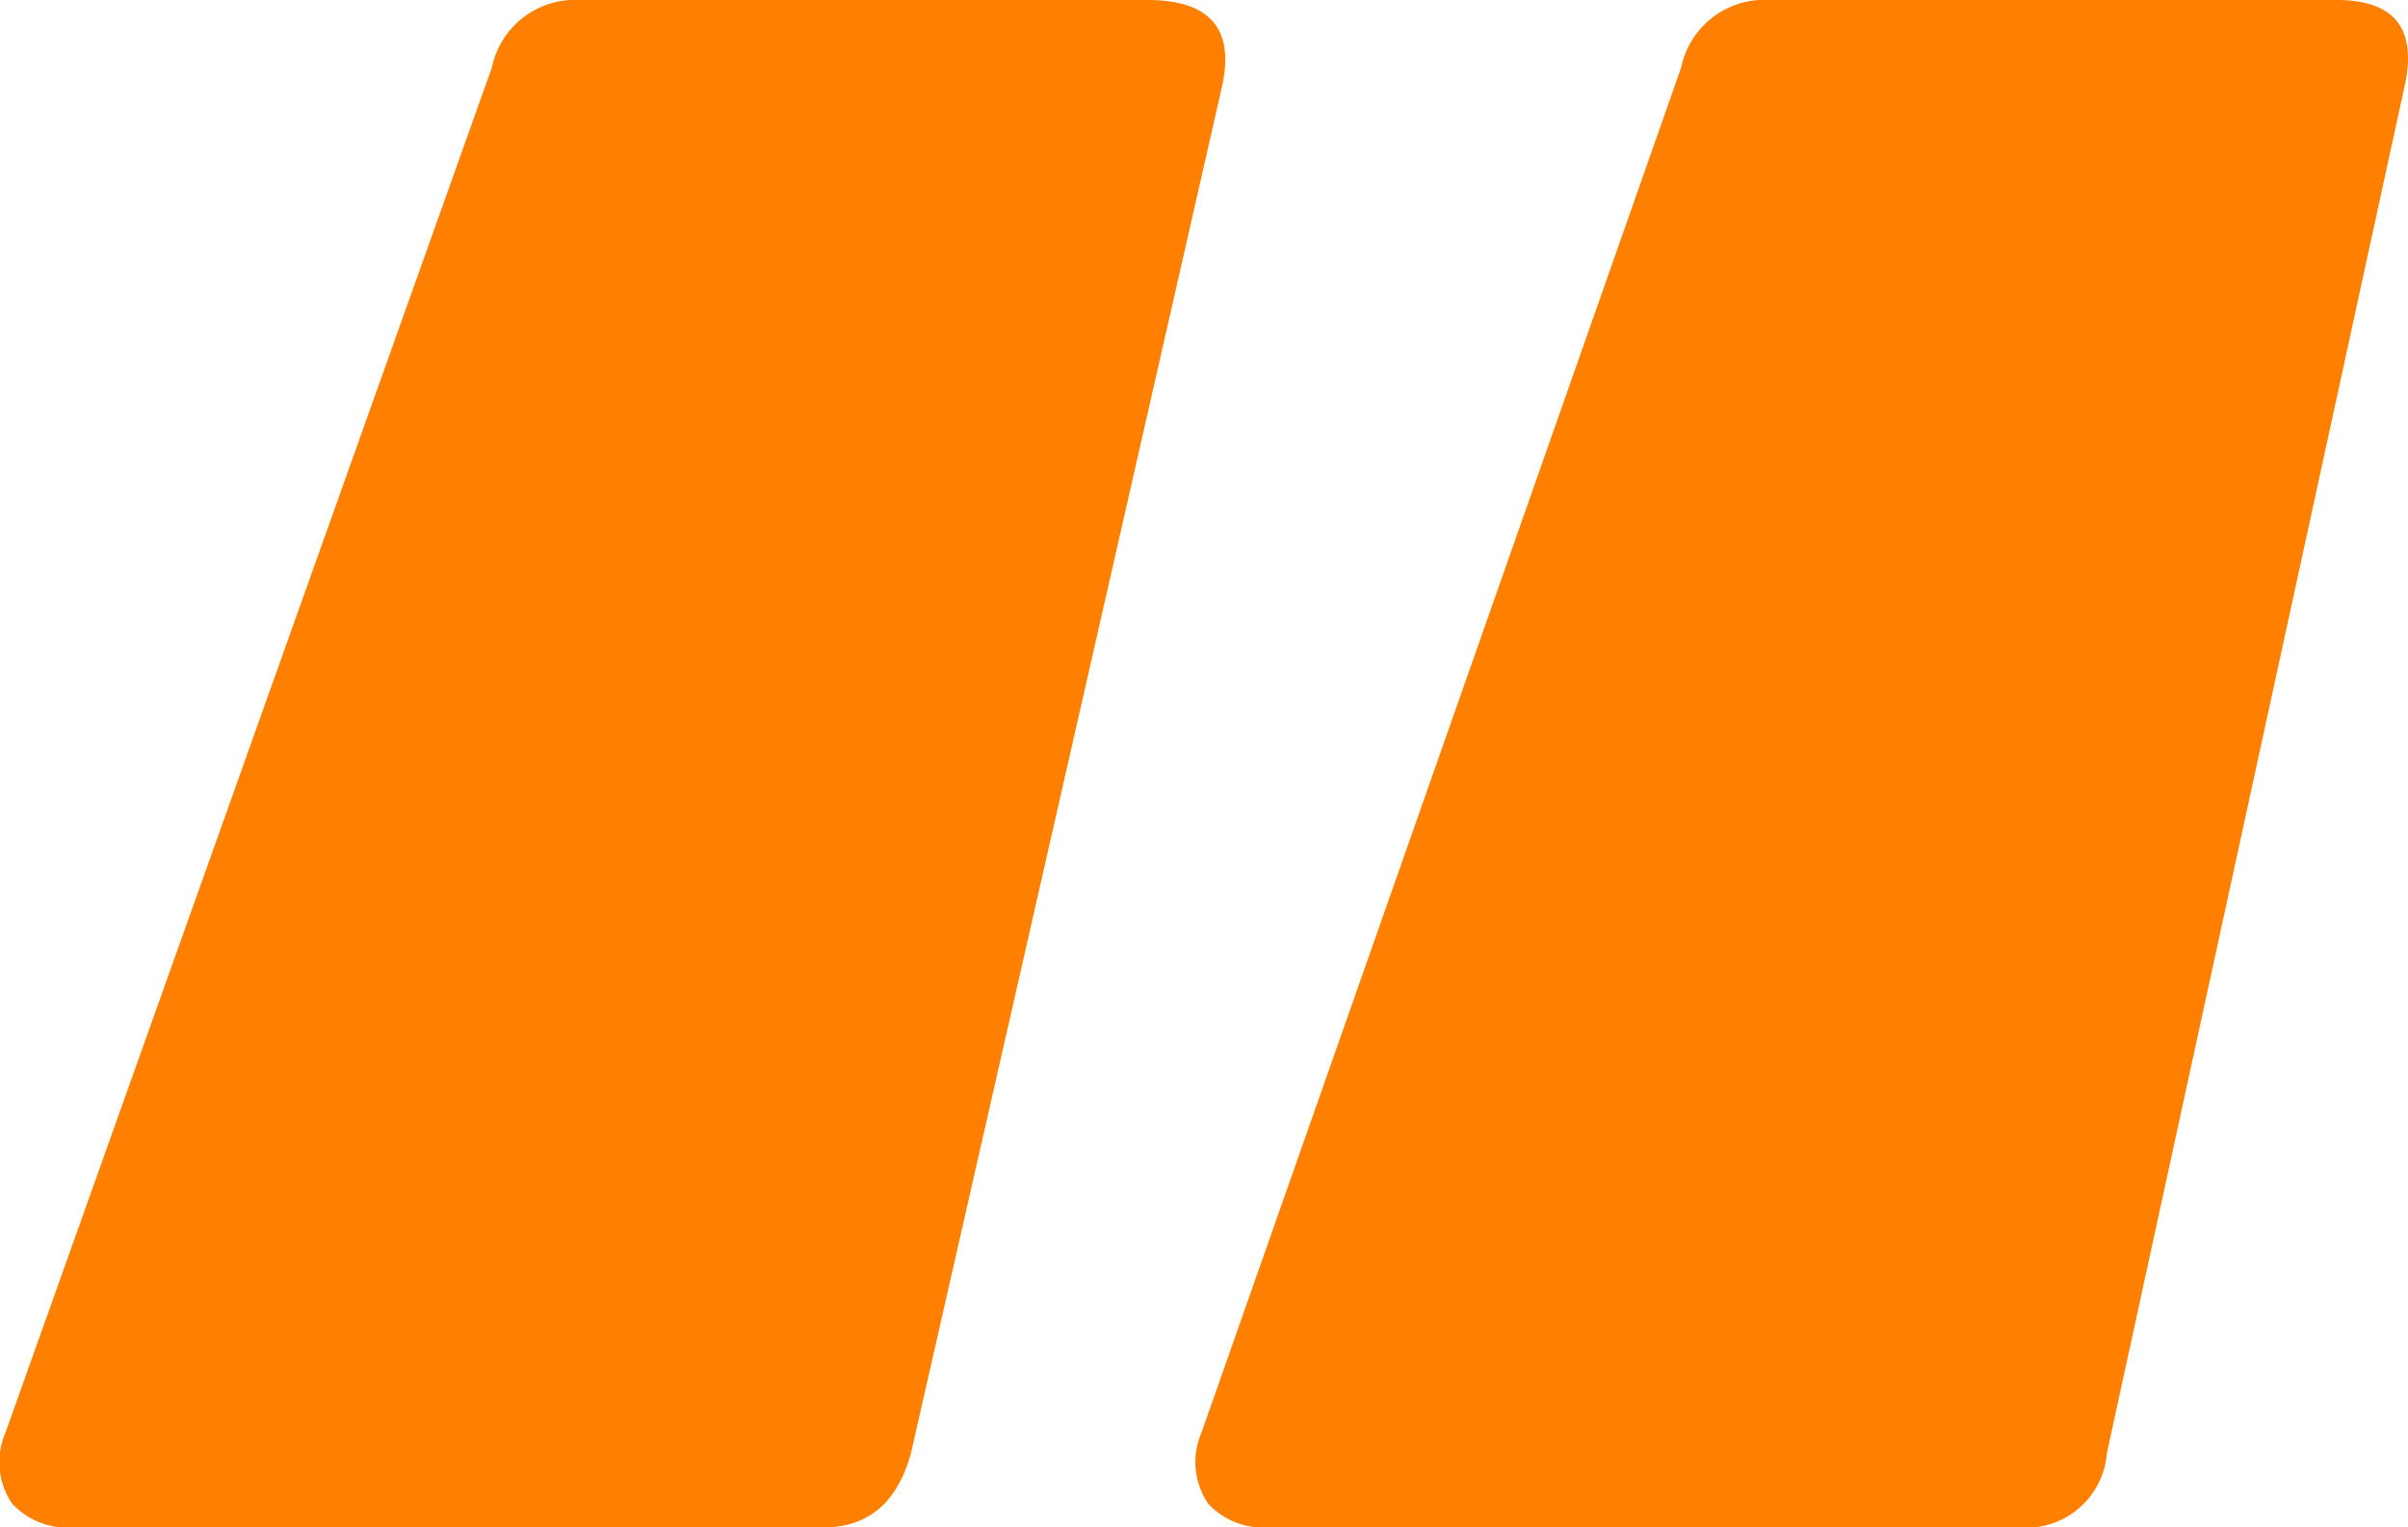
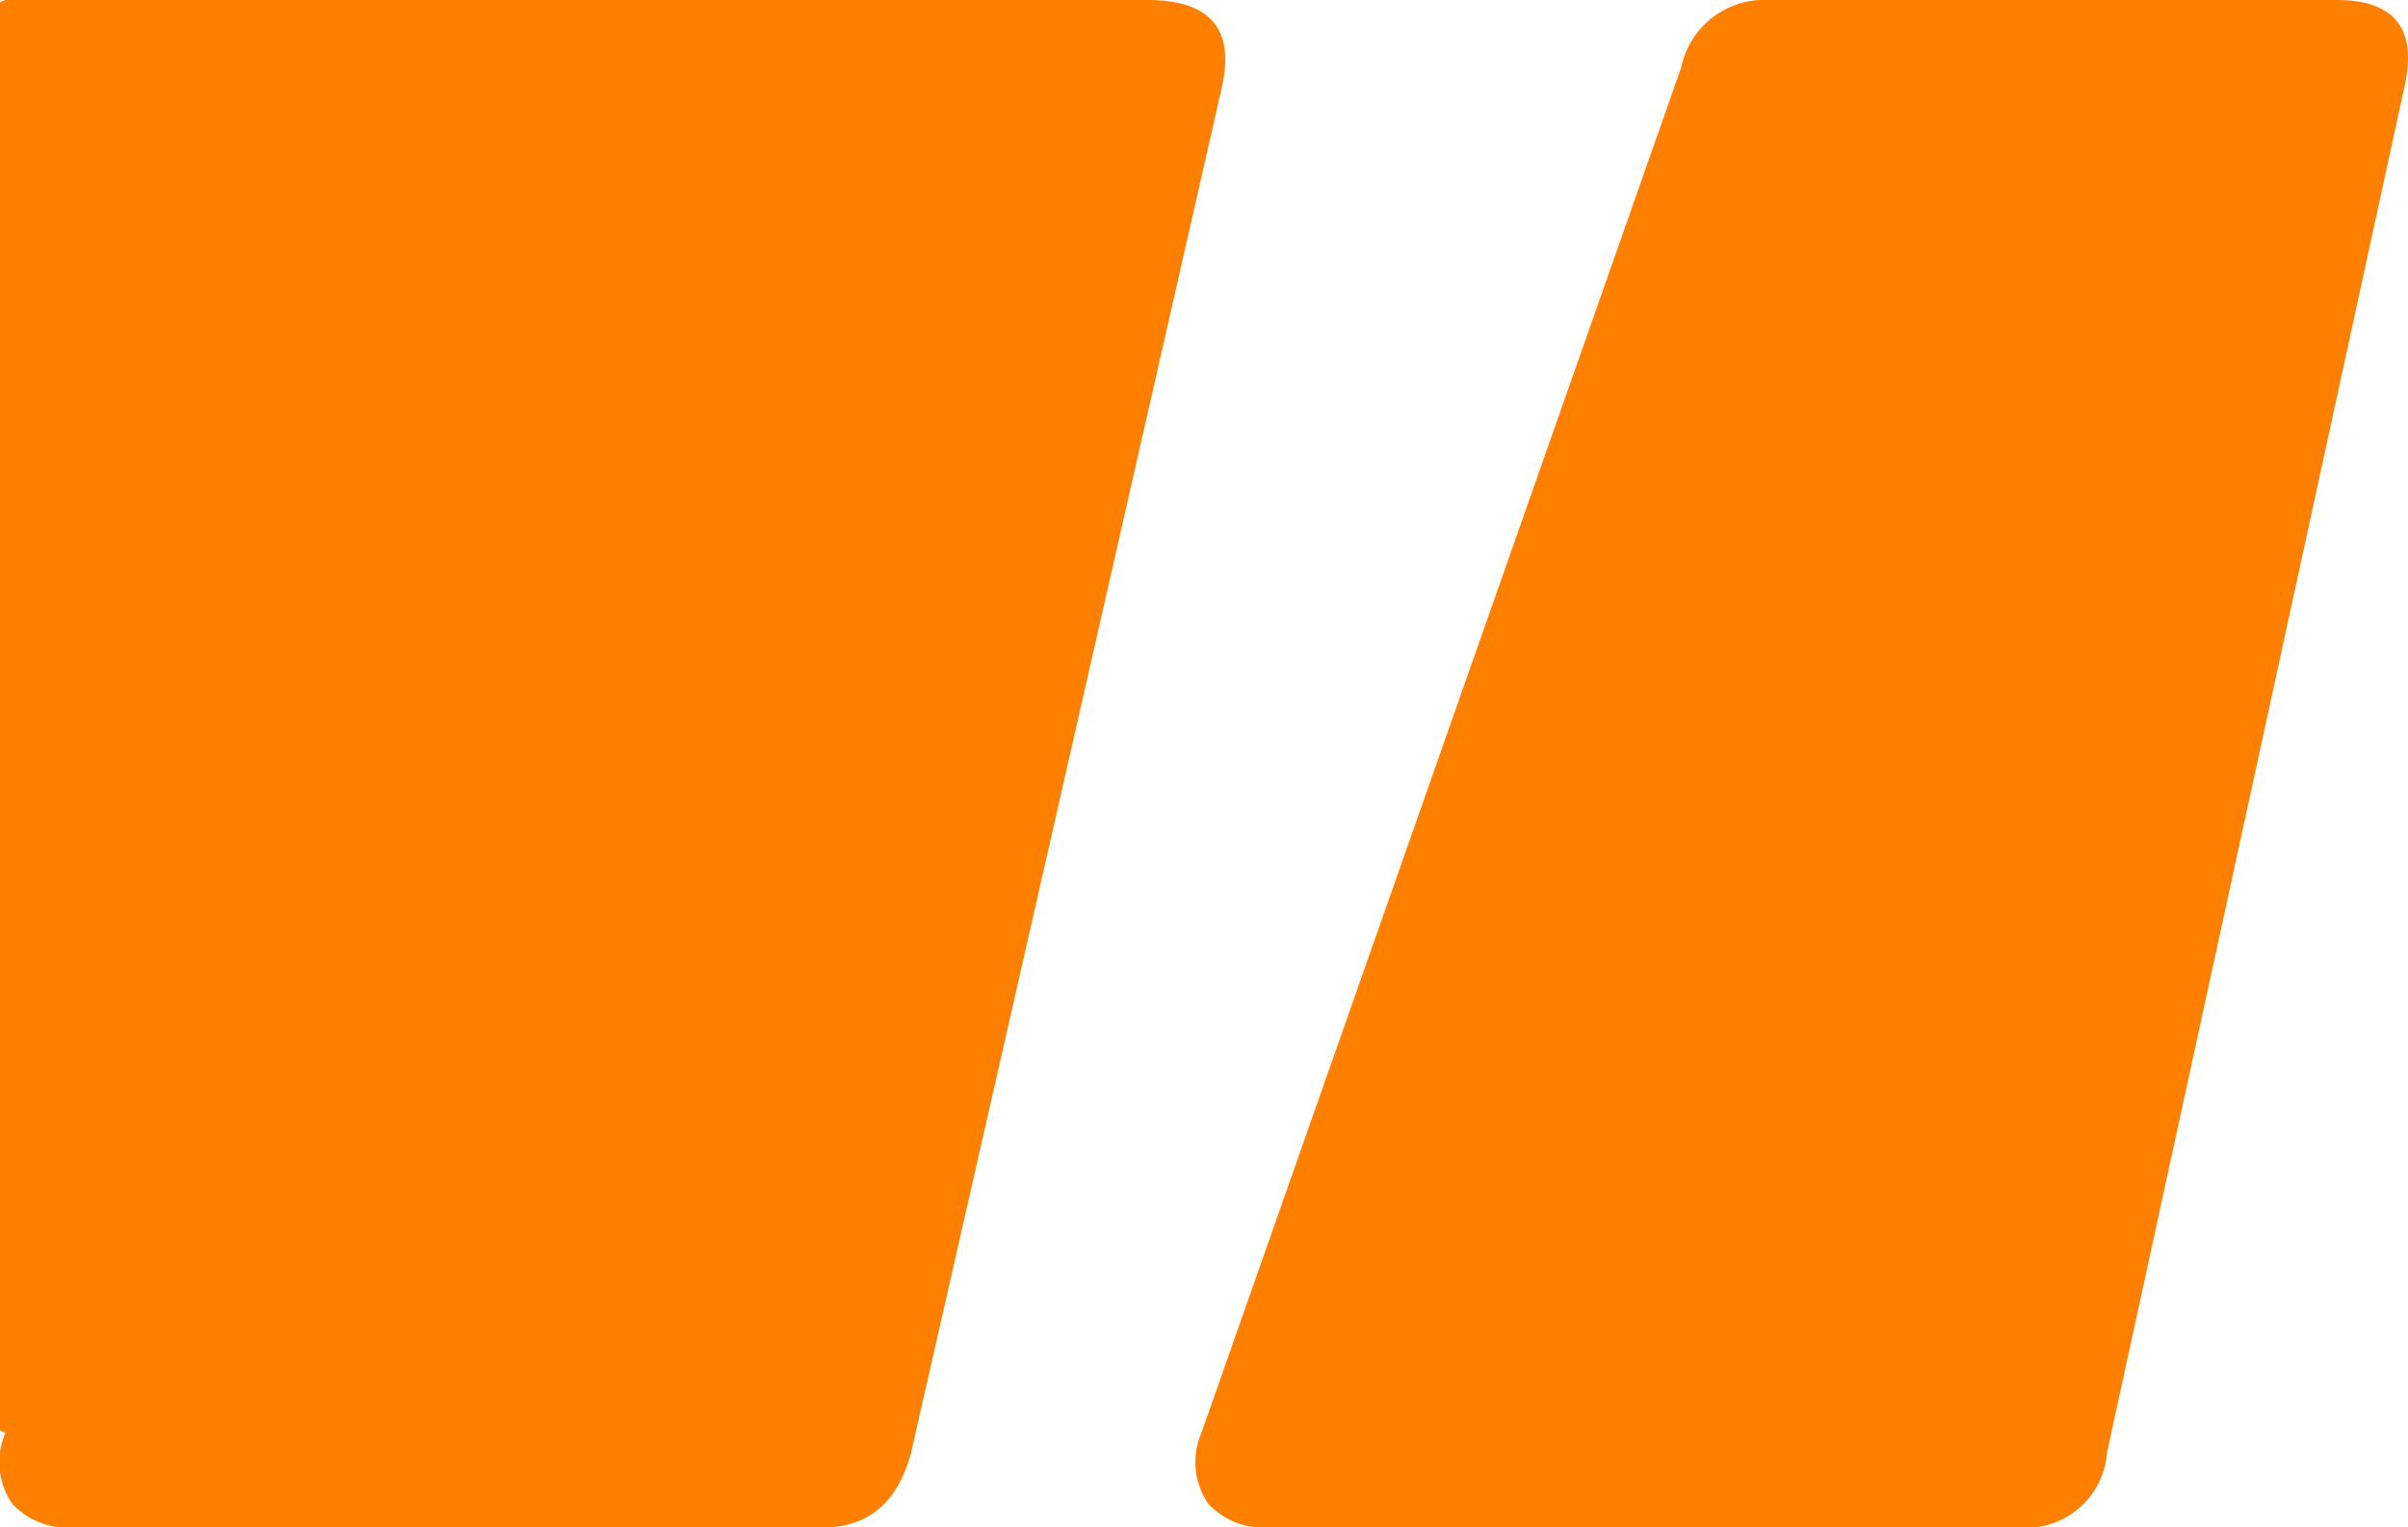
<svg xmlns="http://www.w3.org/2000/svg" width="91.355" height="57.936" viewBox="0 0 91.355 57.936">
-   <path id="Path_29114" data-name="Path 29114" d="M3.609,117.936a2.872,2.872,0,0,1-2.307-.9,2.808,2.808,0,0,1-.256-2.692L19.5,62.564A3.218,3.218,0,0,1,22.835,60H44.369q3.589,0,2.82,3.333L35.4,115.116q-.769,2.82-3.333,2.82Zm45.375,0a2.872,2.872,0,0,1-2.307-.9,2.808,2.808,0,0,1-.256-2.692l18.2-51.784A3.218,3.218,0,0,1,67.954,60H89.487q3.333,0,2.564,3.333l-11.28,51.784a3.071,3.071,0,0,1-3.333,2.82Z" transform="translate(-0.84 -60)" fill="#ff7f00" />
+   <path id="Path_29114" data-name="Path 29114" d="M3.609,117.936a2.872,2.872,0,0,1-2.307-.9,2.808,2.808,0,0,1-.256-2.692A3.218,3.218,0,0,1,22.835,60H44.369q3.589,0,2.82,3.333L35.4,115.116q-.769,2.82-3.333,2.82Zm45.375,0a2.872,2.872,0,0,1-2.307-.9,2.808,2.808,0,0,1-.256-2.692l18.2-51.784A3.218,3.218,0,0,1,67.954,60H89.487q3.333,0,2.564,3.333l-11.28,51.784a3.071,3.071,0,0,1-3.333,2.82Z" transform="translate(-0.84 -60)" fill="#ff7f00" />
</svg>